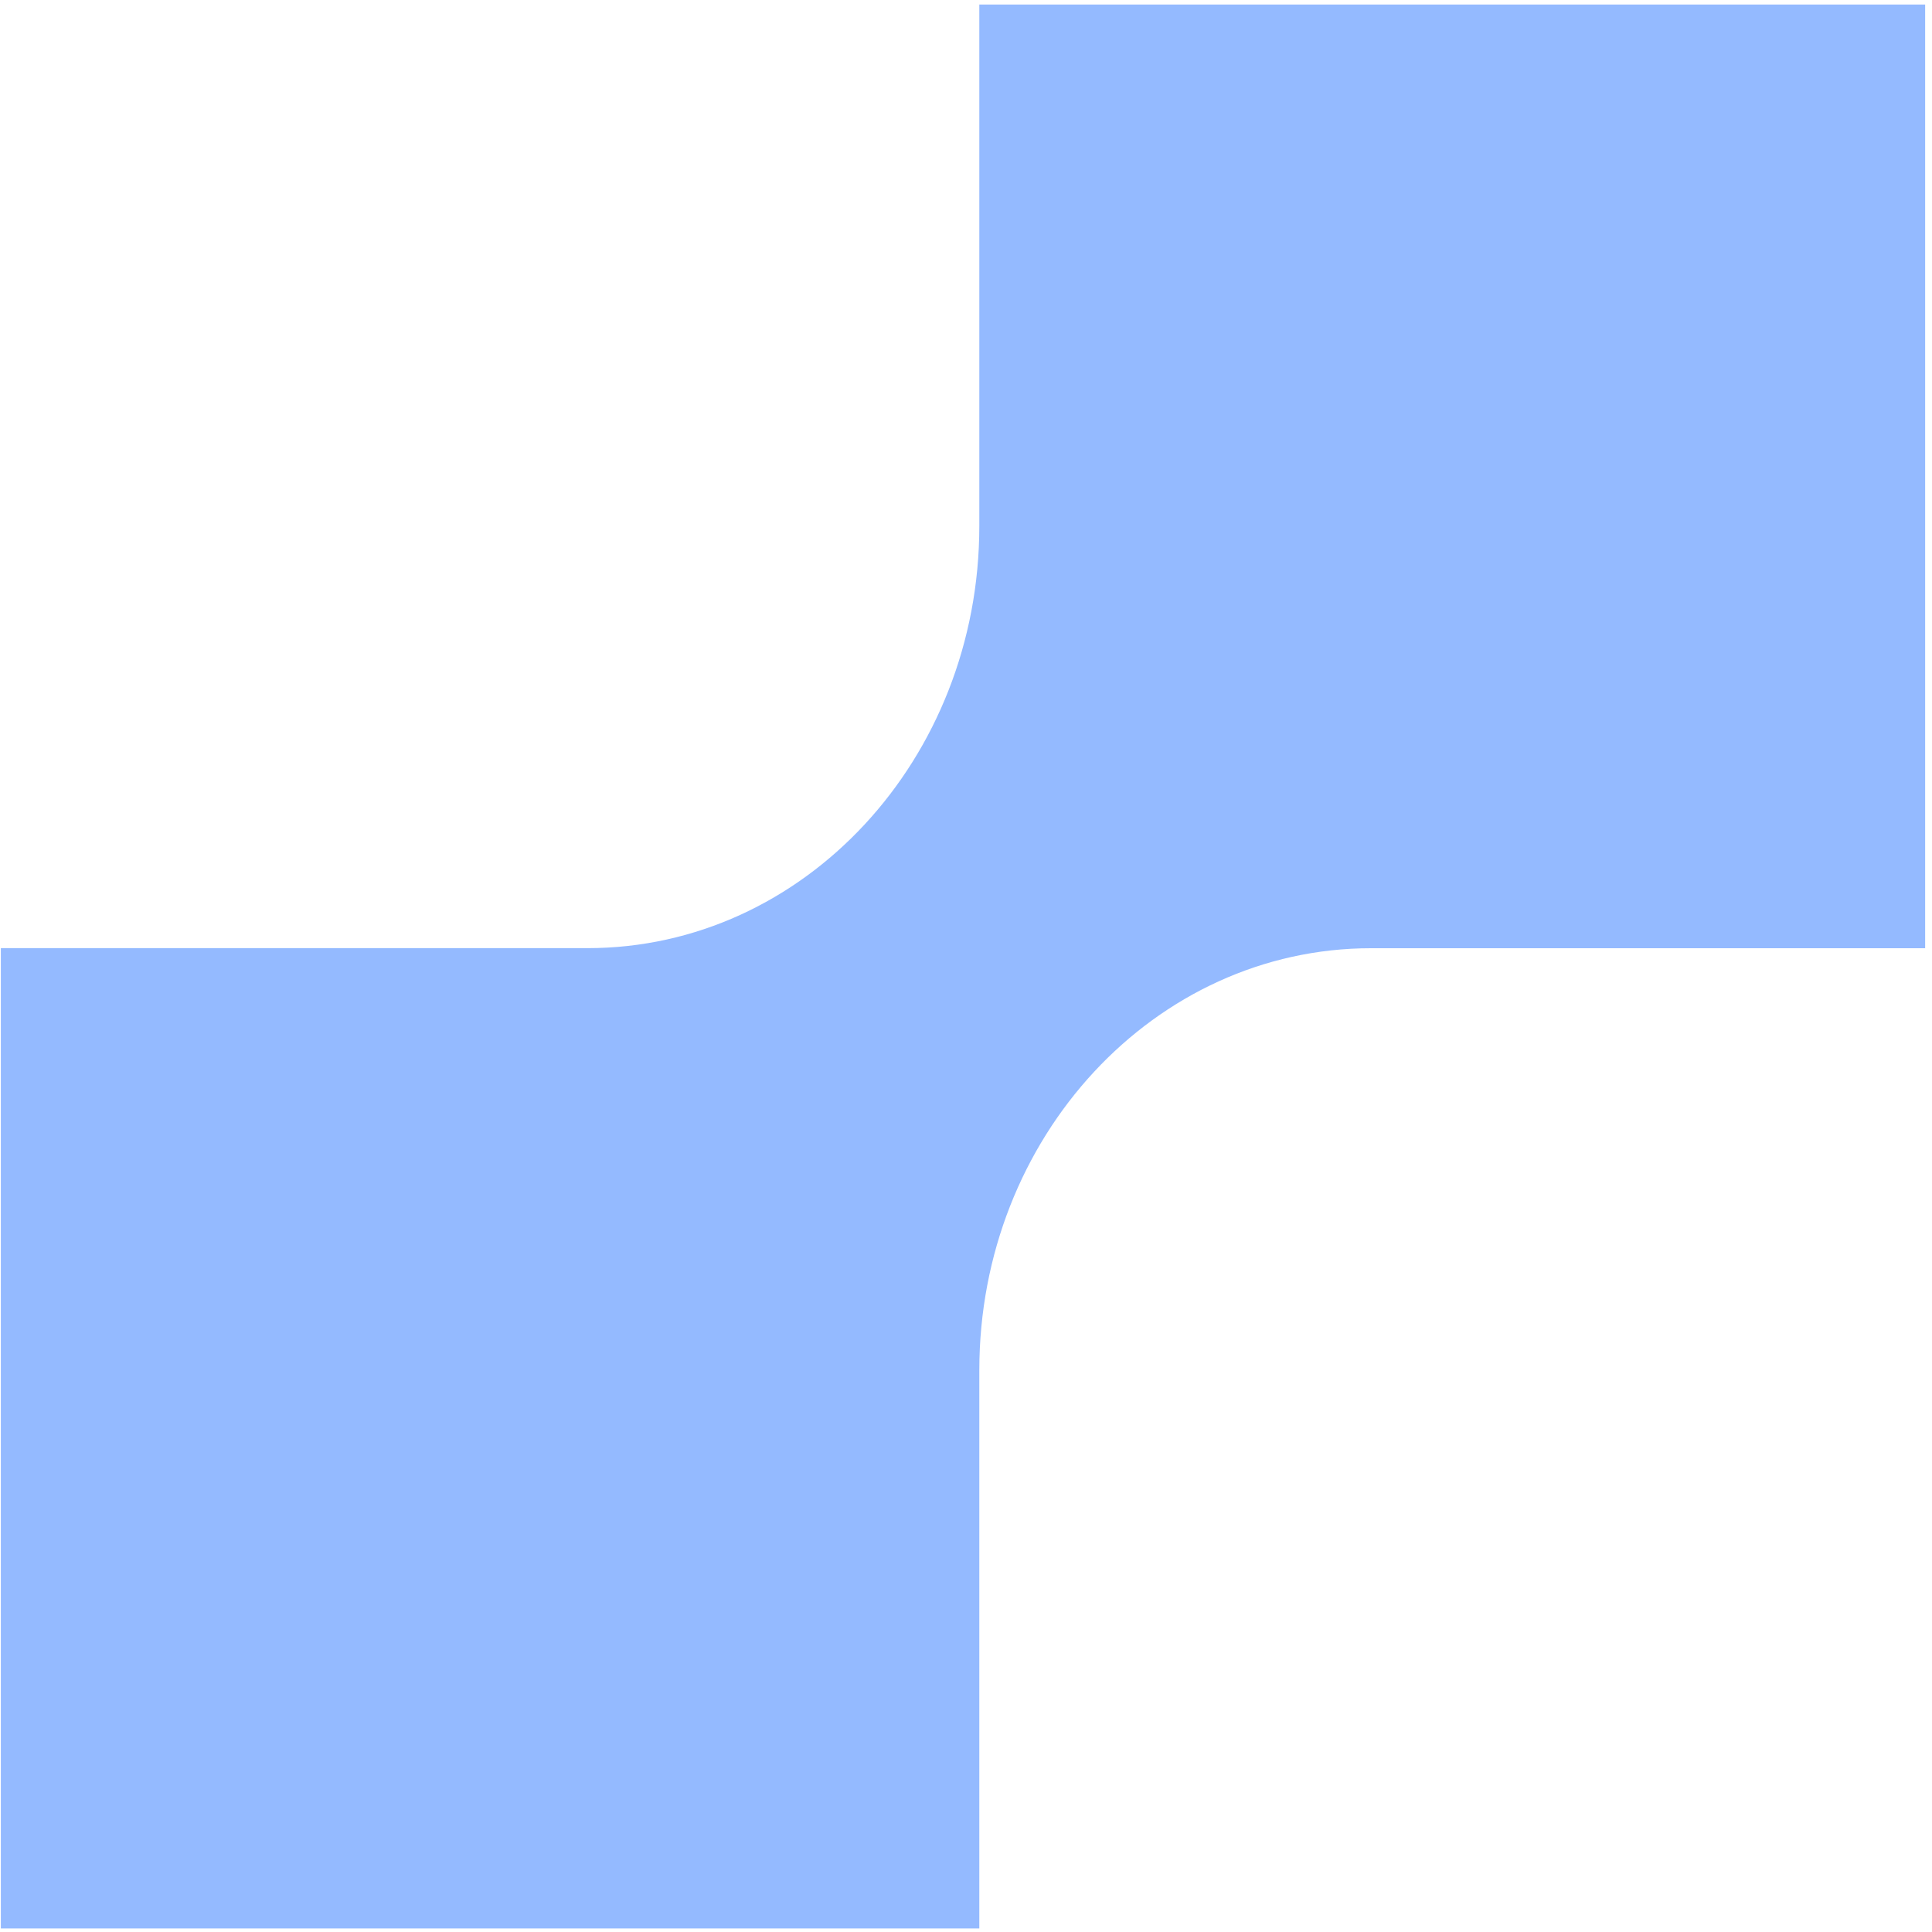
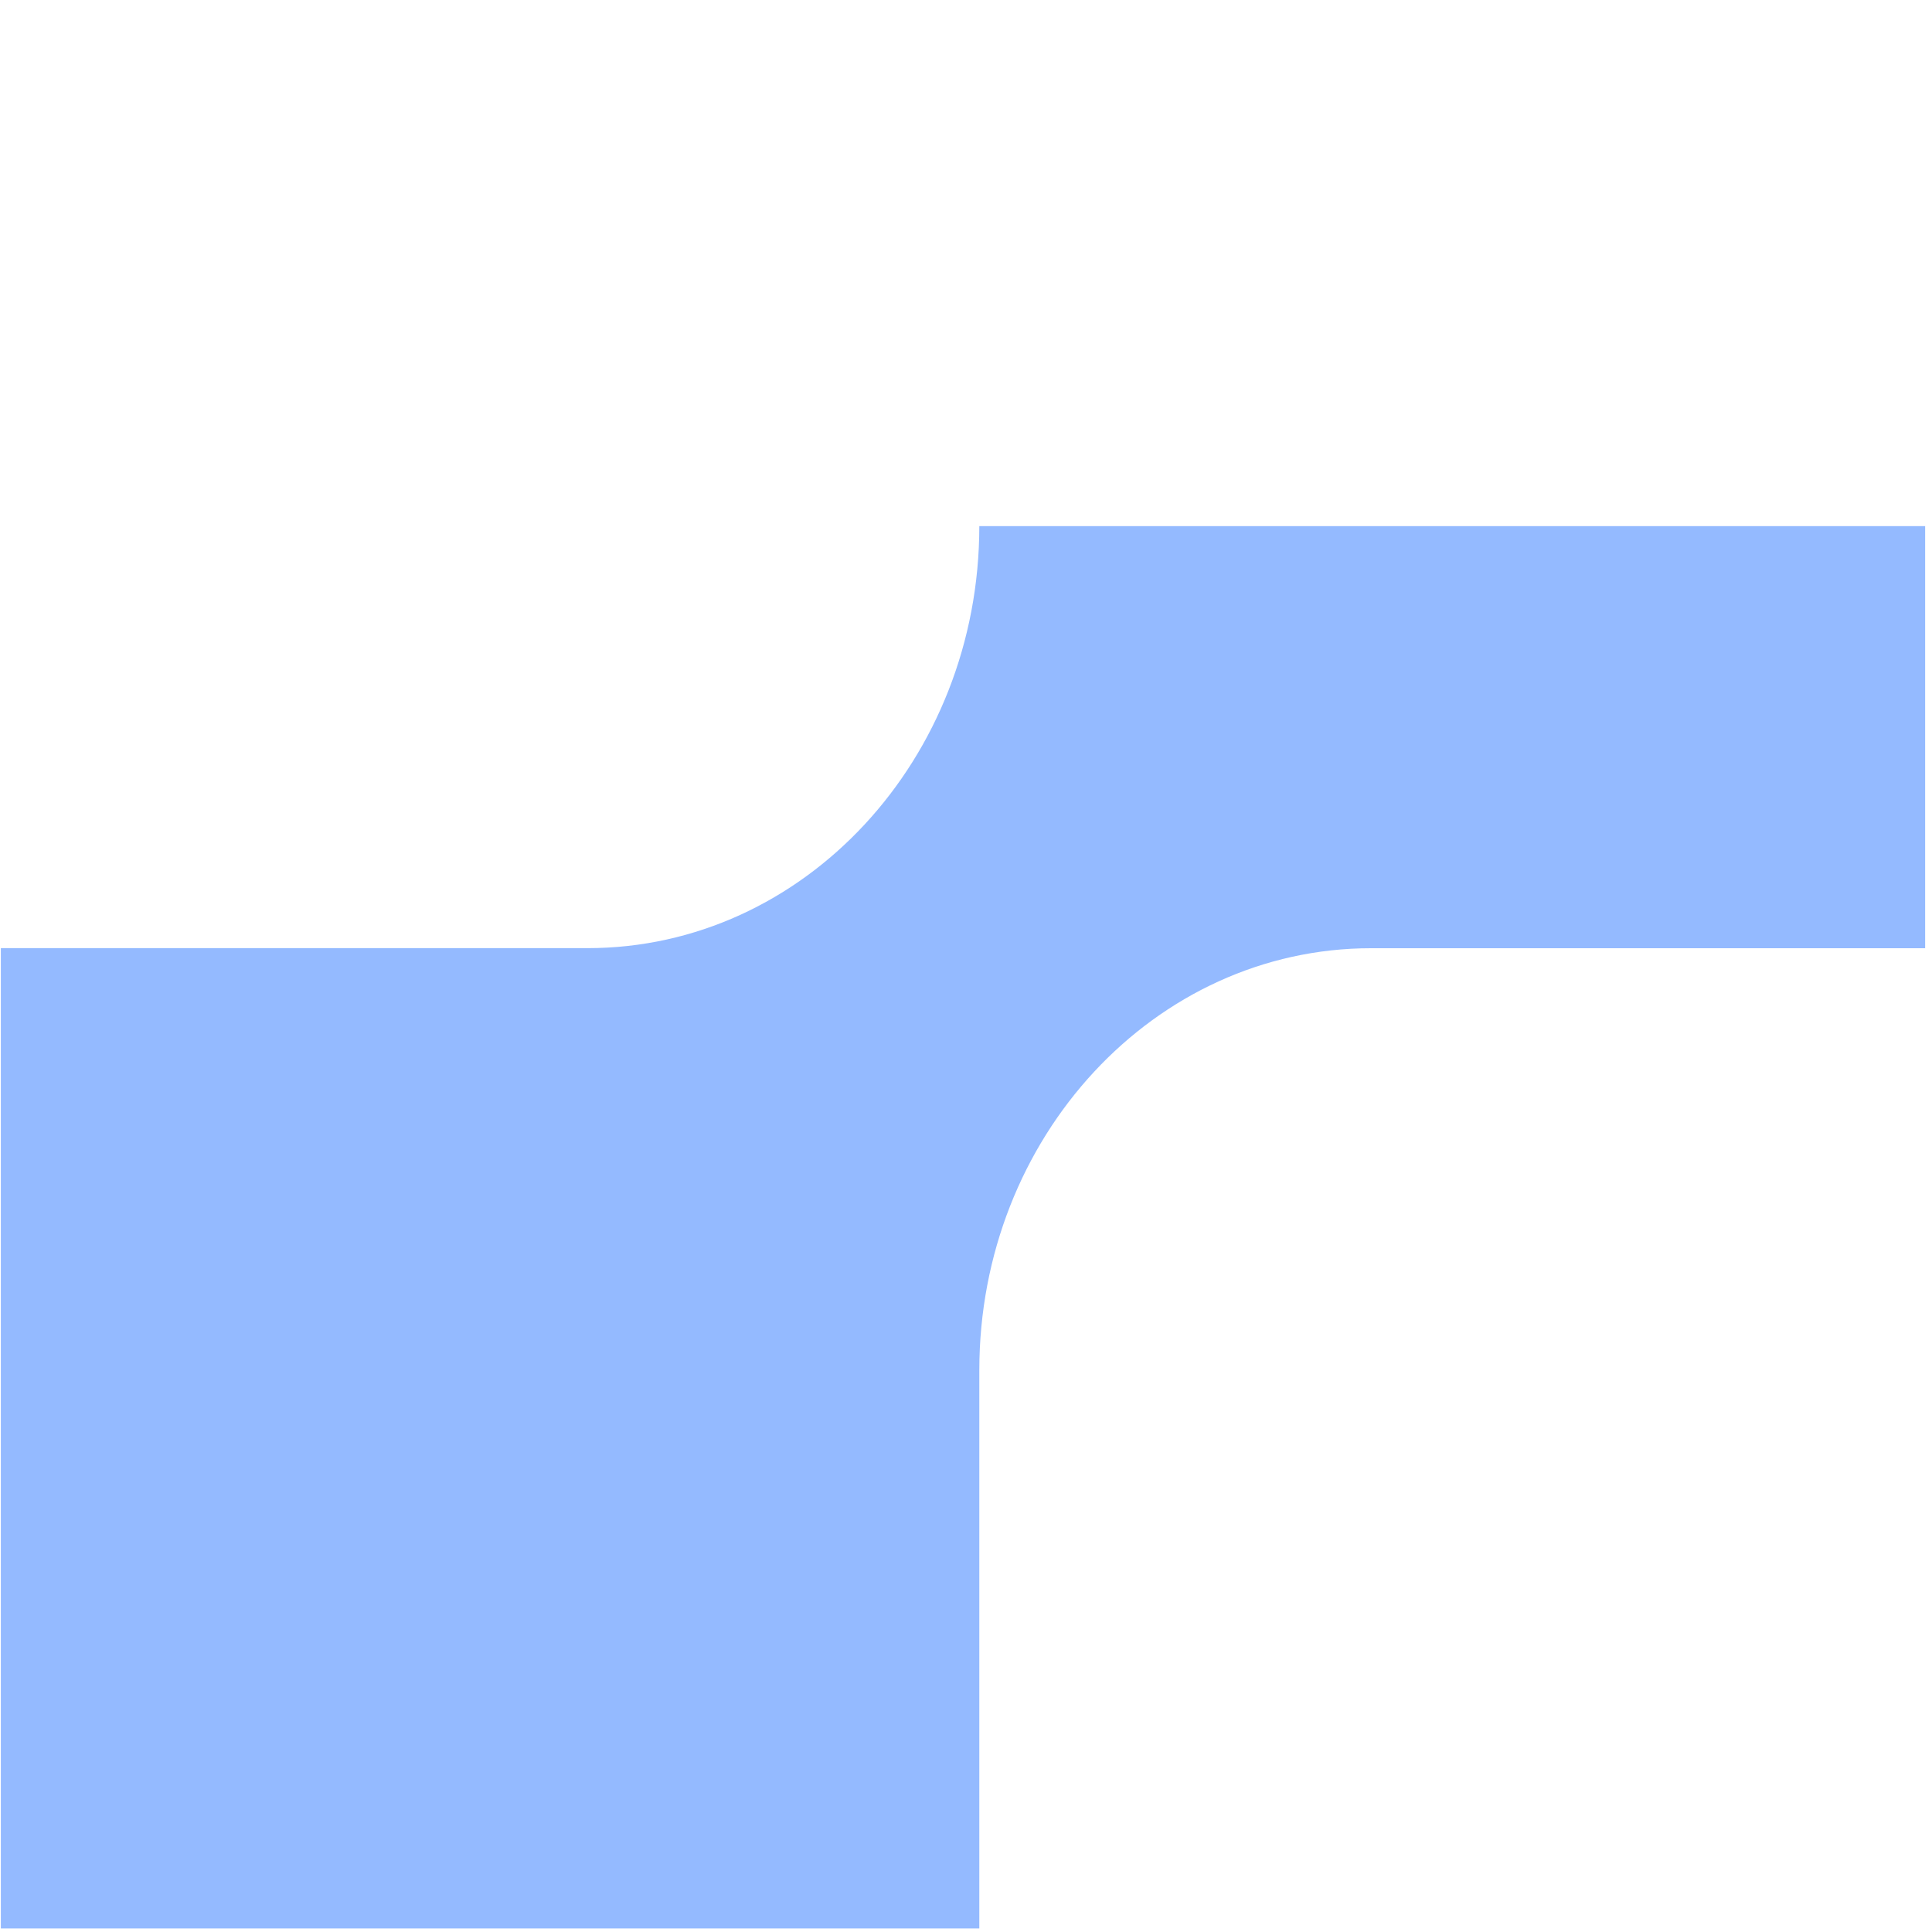
<svg xmlns="http://www.w3.org/2000/svg" width="251" height="251" viewBox="0 0 251 251" fill="none">
-   <path d="M0.11 123.18H76.34C104.44 123.18 127.23 98.63 127.23 68.35V0.59H250.11V123.19H178.13C150.02 123.19 127.23 147.74 127.23 178.02V250.54H0.11V123.19V123.18Z" fill="#94BAFF" />
+   <path d="M0.11 123.18H76.34C104.44 123.18 127.23 98.63 127.23 68.35H250.11V123.19H178.13C150.02 123.19 127.23 147.74 127.23 178.02V250.54H0.11V123.19V123.18Z" fill="#94BAFF" />
</svg>